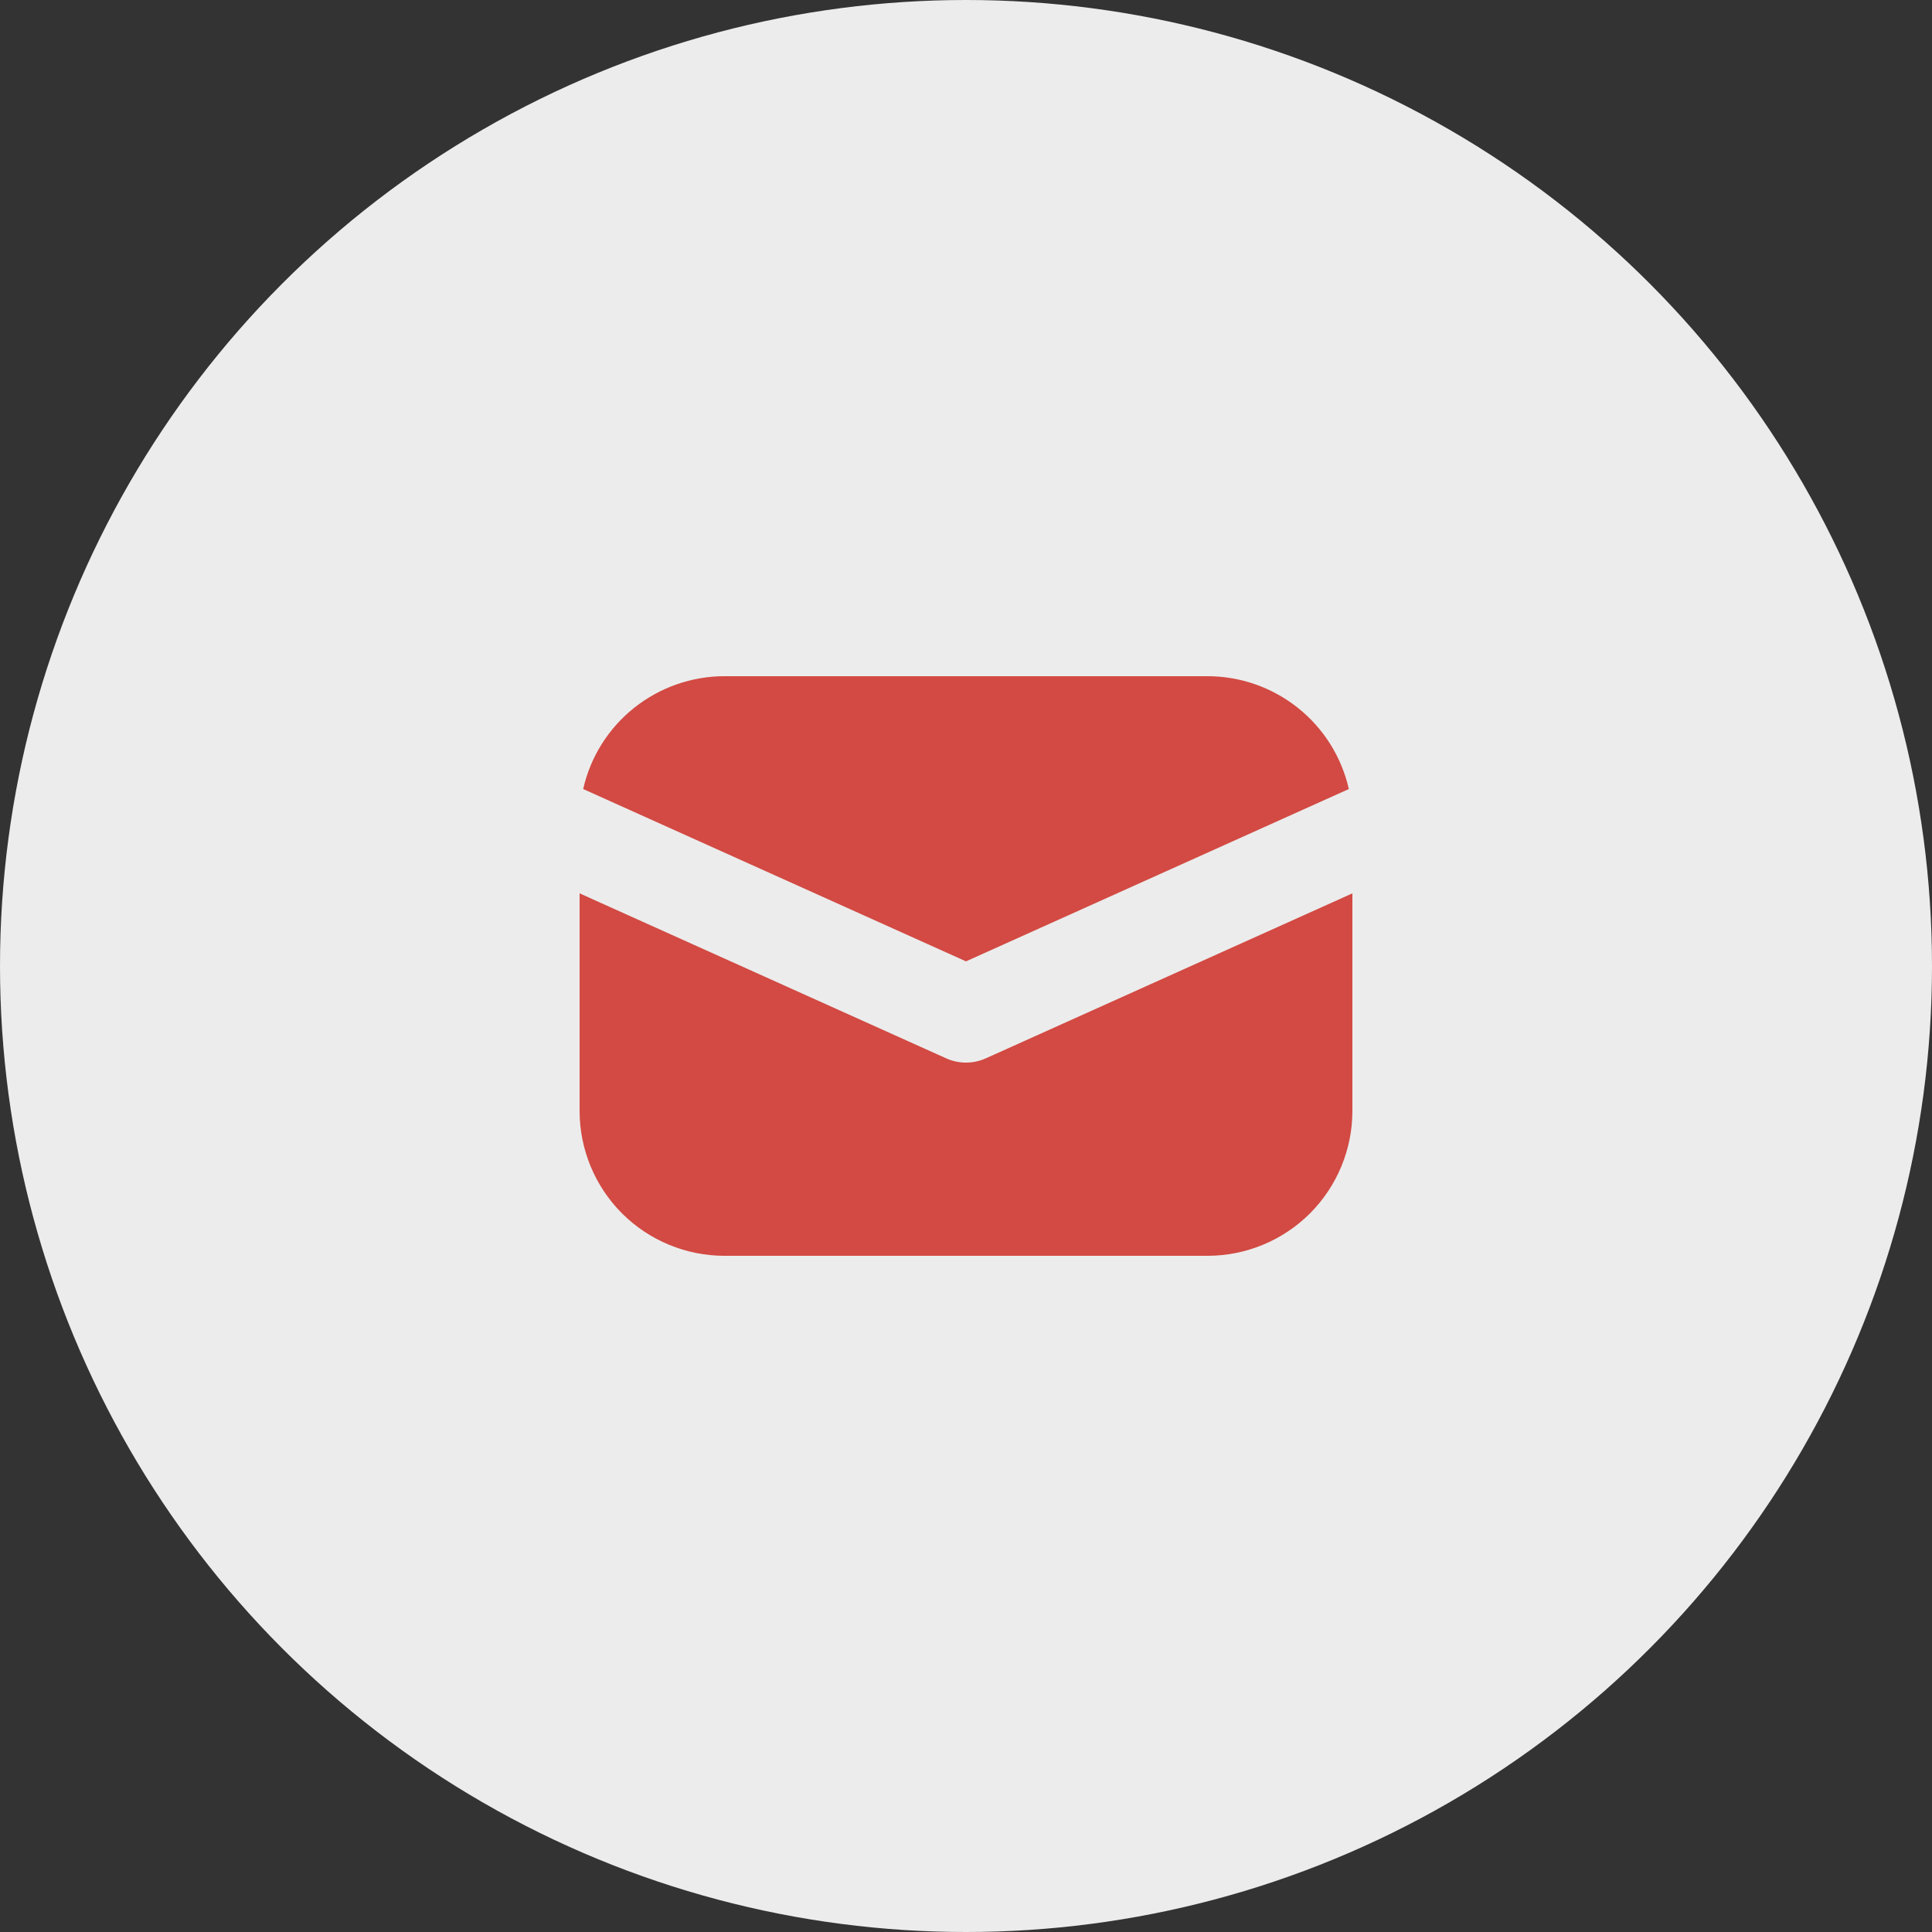
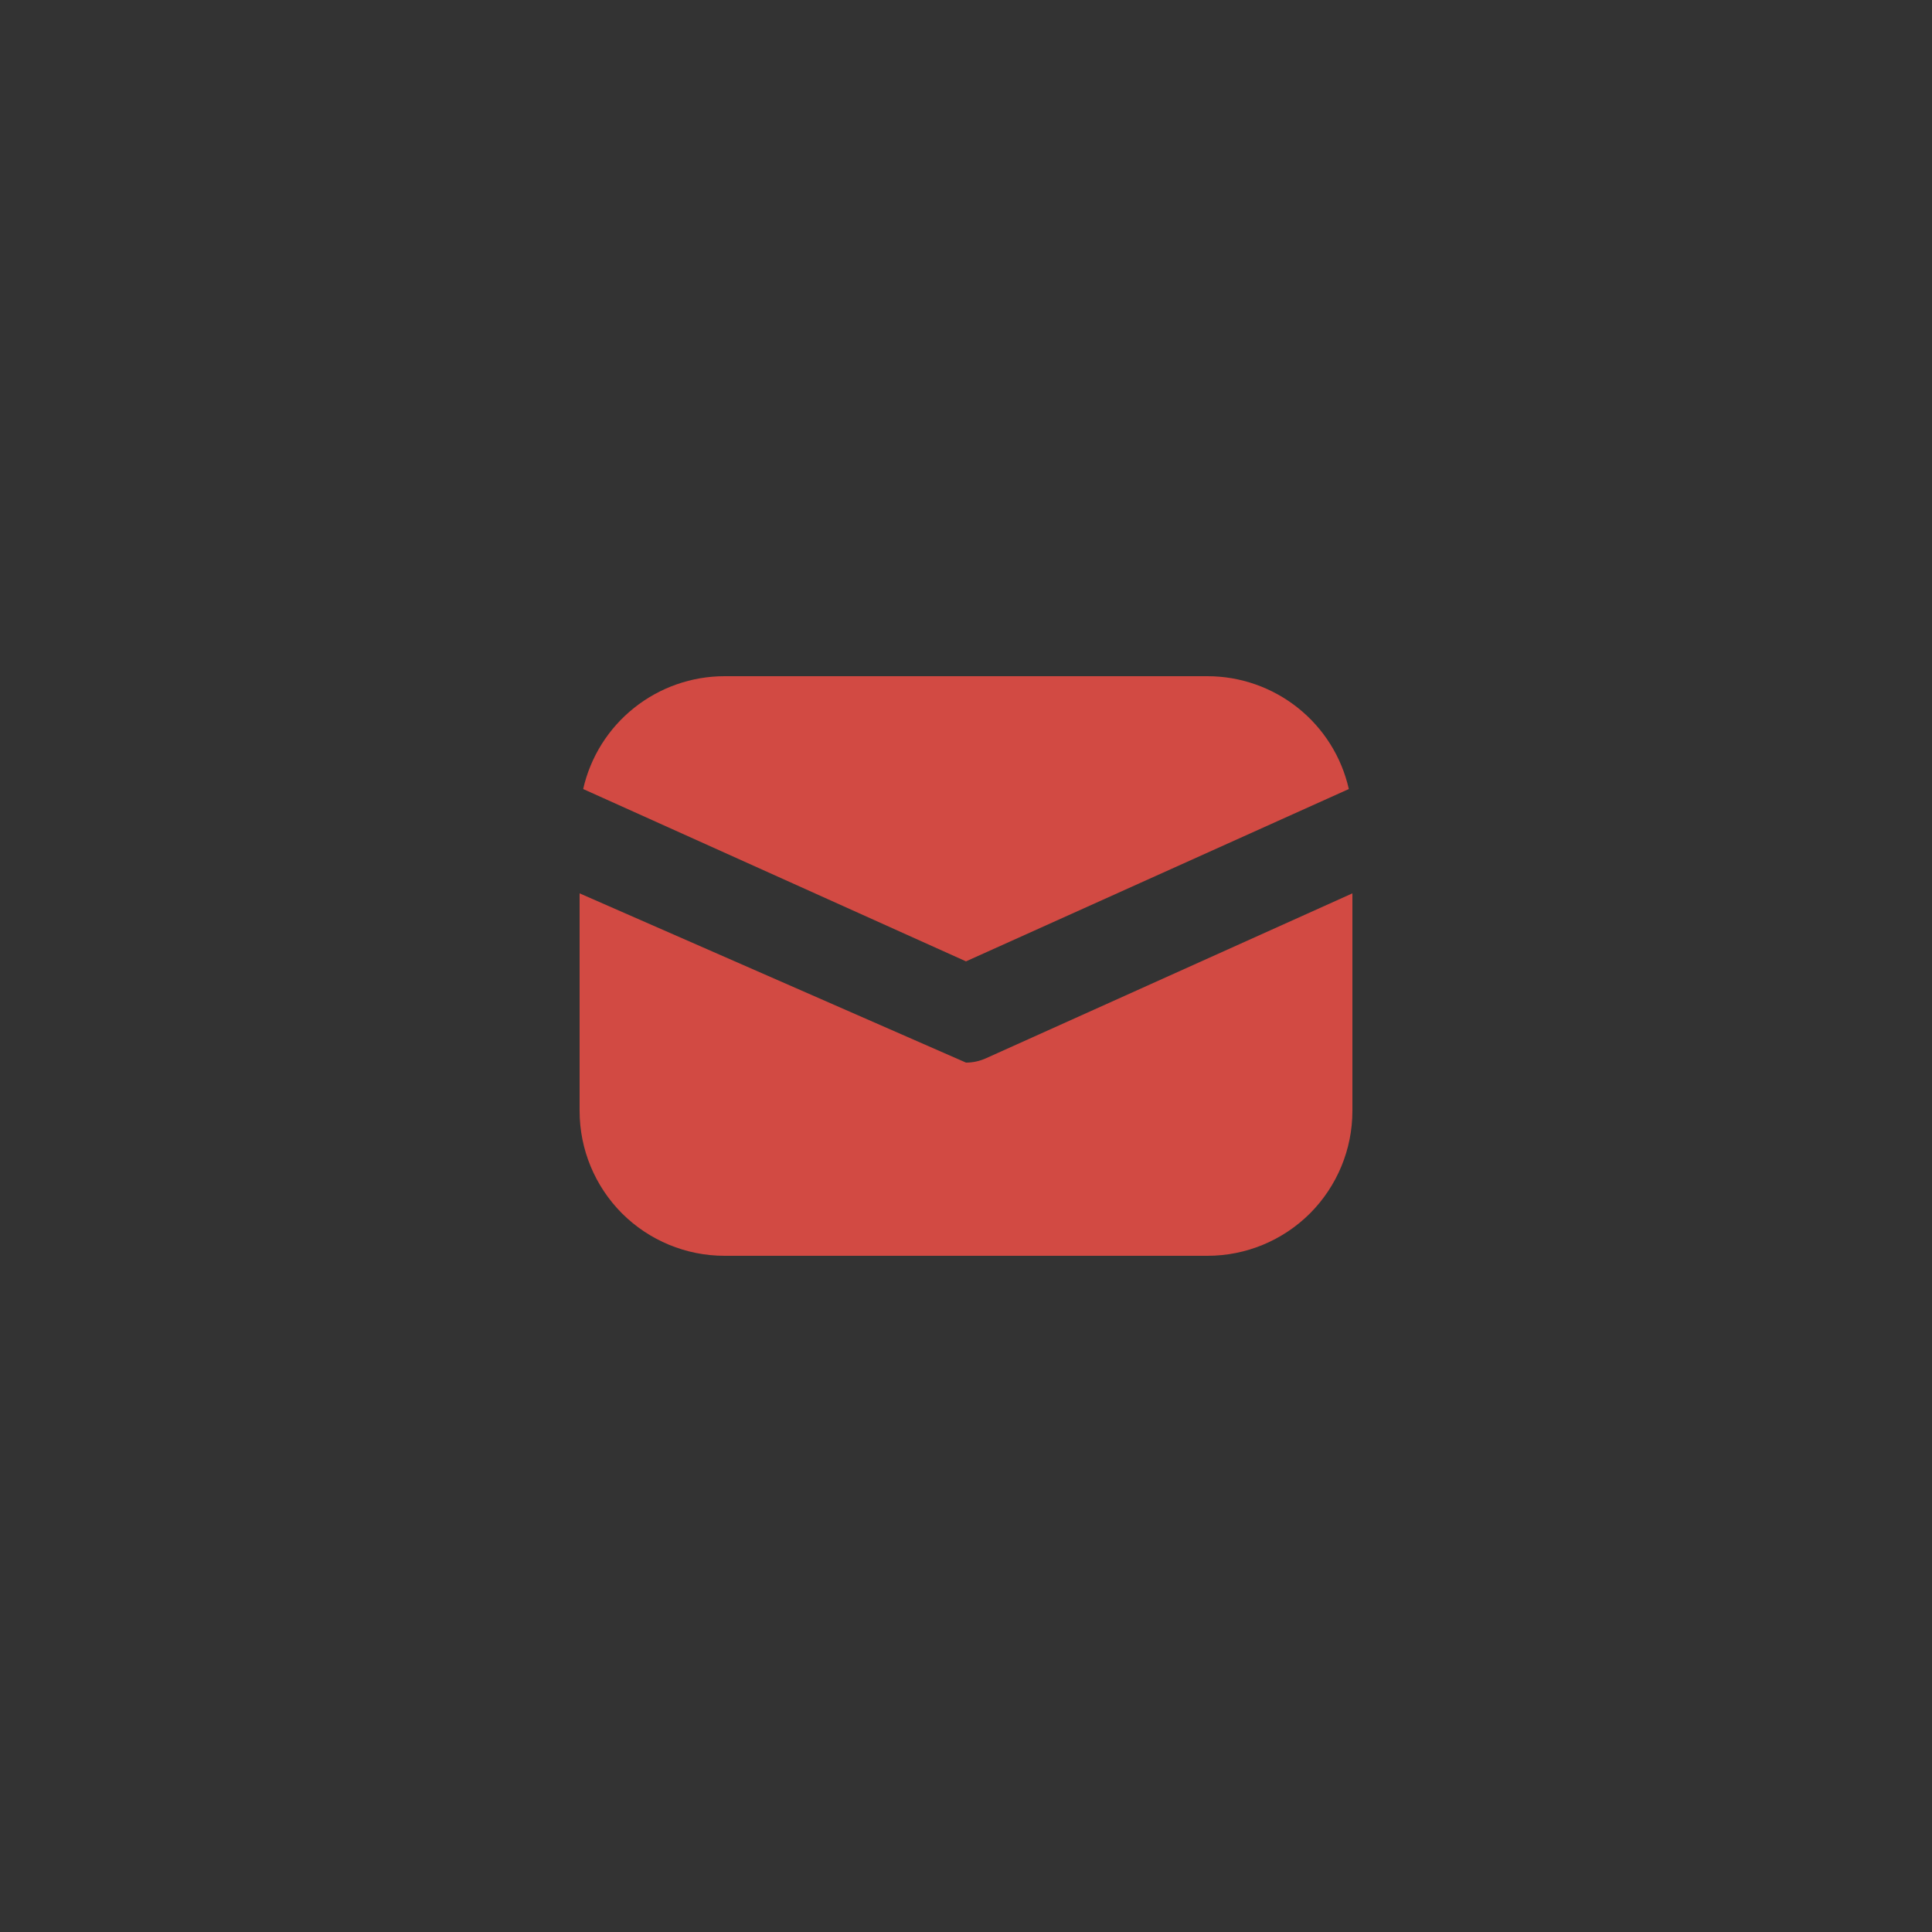
<svg xmlns="http://www.w3.org/2000/svg" width="20" height="20" viewBox="0 0 20 20" fill="none">
  <rect x="0" y="0" width="20" height="20" fill="#333333" stroke="none" />
-   <circle cx="10" cy="10" r="10" fill="#ECECEC" />
-   <path d="M6 9.248V11.5C6 11.898 6.158 12.279 6.439 12.561C6.721 12.842 7.102 13 7.5 13H12.5C12.898 13 13.279 12.842 13.561 12.561C13.842 12.279 14 11.898 14 11.5V9.248L10.205 10.956C10.14 10.985 10.071 11 10 11C9.929 11 9.859 10.985 9.795 10.956L6 9.248ZM6.037 8.168L10 9.952L13.963 8.168C13.888 7.836 13.702 7.54 13.436 7.328C13.17 7.116 12.84 7 12.5 7H7.5C7.16 7 6.83 7.116 6.564 7.328C6.298 7.54 6.112 7.836 6.037 8.168Z" fill="#D24A43" />
+   <path d="M6 9.248V11.5C6 11.898 6.158 12.279 6.439 12.561C6.721 12.842 7.102 13 7.5 13H12.5C12.898 13 13.279 12.842 13.561 12.561C13.842 12.279 14 11.898 14 11.5V9.248L10.205 10.956C10.14 10.985 10.071 11 10 11L6 9.248ZM6.037 8.168L10 9.952L13.963 8.168C13.888 7.836 13.702 7.54 13.436 7.328C13.17 7.116 12.84 7 12.5 7H7.5C7.16 7 6.83 7.116 6.564 7.328C6.298 7.54 6.112 7.836 6.037 8.168Z" fill="#D24A43" />
</svg>